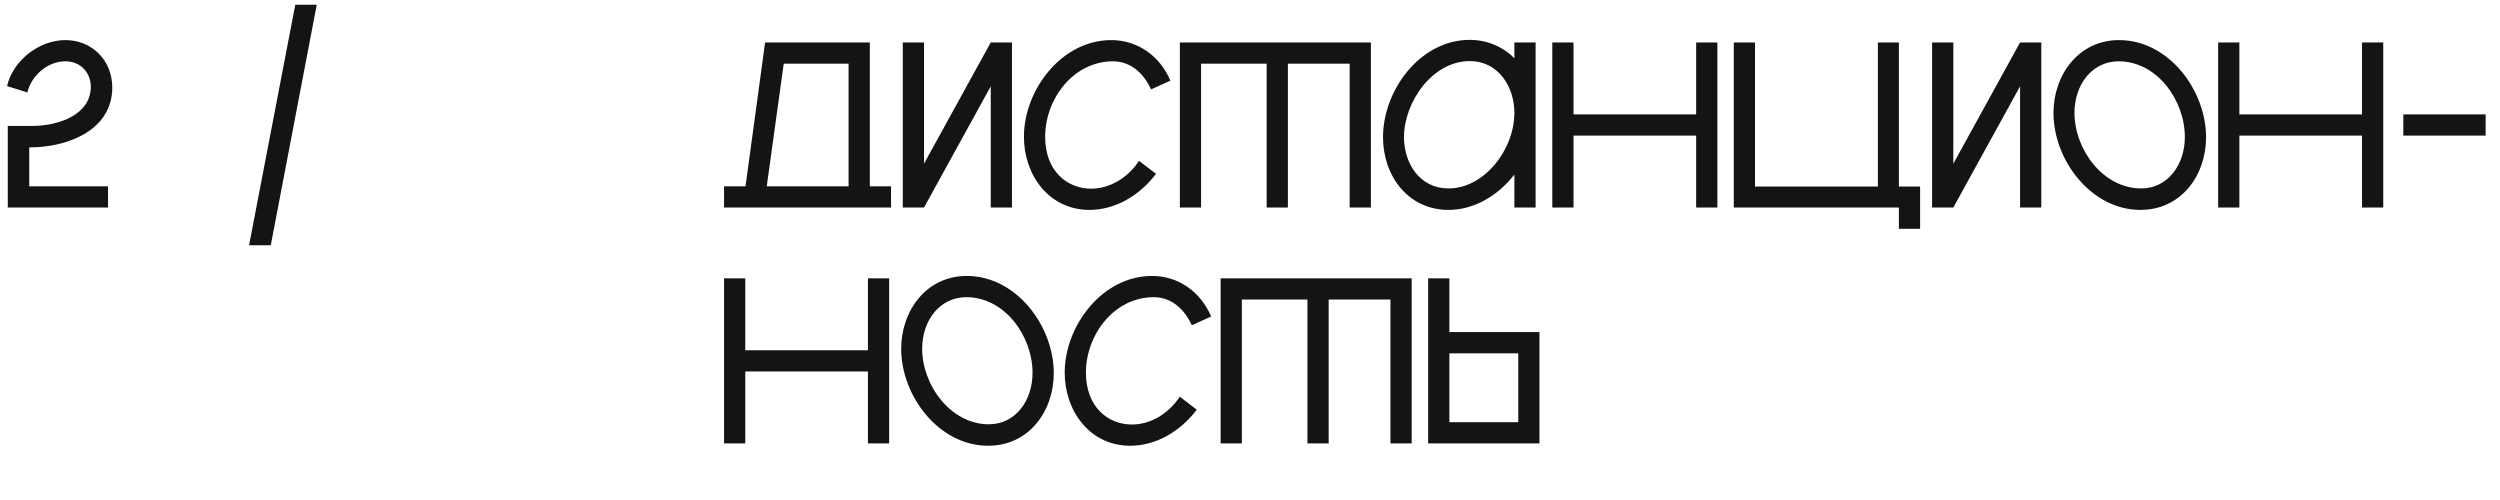
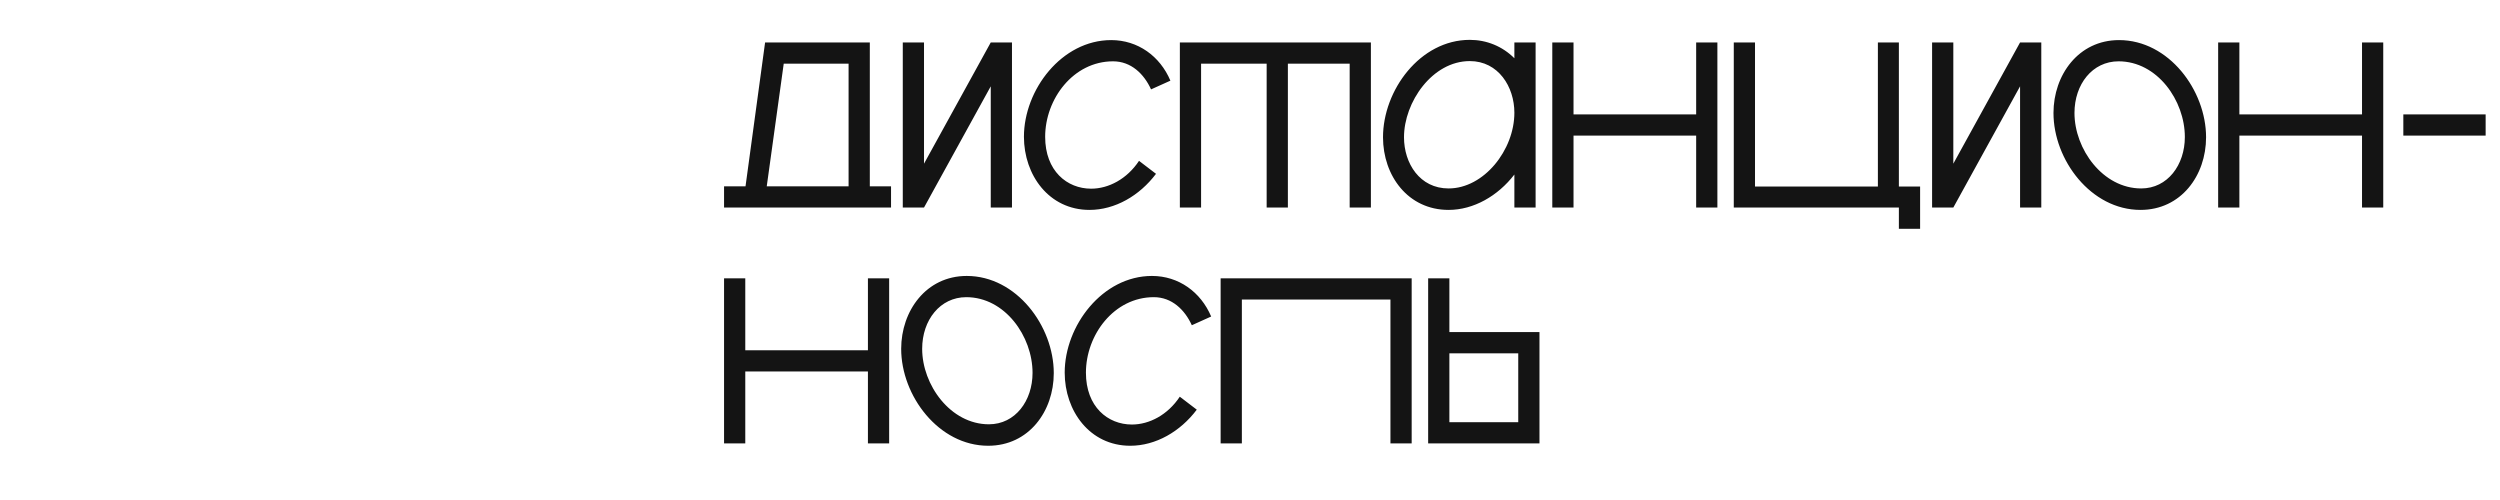
<svg xmlns="http://www.w3.org/2000/svg" width="265" height="53" viewBox="0 0 265 53" fill="none">
-   <path d="M81.1 4.5H92.2V19.75H94.45V22H76.75V19.75H79.025L81.1 4.5ZM83.075 6.75L81.275 19.75H89.95V6.75H83.075ZM95.695 4.5H97.945V17.35L105.02 4.5H107.27V22H105.02V9.15L97.945 22H95.695V4.5ZM124.062 8.55L122.012 9.475C121.262 7.825 119.887 6.5 117.987 6.5C113.762 6.5 110.787 10.5 110.787 14.5C110.787 18.125 113.112 20 115.662 20C117.512 20 119.462 18.975 120.737 17.05L122.537 18.425C120.787 20.75 118.187 22.25 115.487 22.25C111.187 22.25 108.537 18.55 108.537 14.5C108.537 9.525 112.537 4.25 117.787 4.25C120.612 4.25 122.962 5.95 124.062 8.55ZM125.065 4.5H145.315V22H143.065V6.75H136.515V22H134.265V6.75H127.315V22H125.065V4.5ZM153.549 19.975C157.299 19.975 160.524 15.9 160.524 11.95C160.524 9.2 158.824 6.475 155.799 6.475C151.824 6.475 148.824 10.825 148.824 14.55C148.824 17.325 150.499 19.975 153.549 19.975ZM160.524 6.175V4.5H162.774V22H160.524V18.5C158.774 20.775 156.199 22.25 153.549 22.25C149.249 22.25 146.599 18.625 146.599 14.55C146.599 9.575 150.524 4.225 155.799 4.225C157.574 4.225 159.249 4.9 160.524 6.175ZM179.793 4.5H182.043V22H179.793V14.375H166.793V22H164.543V4.5H166.793V12.125H179.793V4.5ZM199.056 4.5H201.281V19.775H203.531V24.25H201.281V22H183.781V4.5H186.031V19.775H199.056V4.5ZM204.802 4.5H207.052V17.35L214.127 4.5H216.377V22H214.127V9.15L207.052 22H204.802V4.5ZM224.619 4.25C229.894 4.25 233.844 9.575 233.844 14.55C233.844 18.6 231.194 22.25 226.894 22.25C221.644 22.25 217.669 16.95 217.669 11.975C217.669 7.95 220.319 4.25 224.619 4.25ZM224.569 6.5C221.794 6.5 219.894 8.925 219.894 11.975C219.894 15.8 222.894 19.975 226.969 19.975C229.769 19.975 231.594 17.475 231.594 14.525C231.594 10.65 228.669 6.5 224.569 6.5ZM250.374 4.5H252.624V22H250.374V14.375H237.374V22H235.124V4.5H237.374V12.125H250.374V4.5ZM254.753 14.375V12.125H263.478V14.375H254.753ZM92 29.5H94.25V47H92V39.375H79V47H76.75V29.5H79V37.125H92V29.5ZM102.475 29.25C107.75 29.25 111.7 34.575 111.7 39.55C111.7 43.6 109.05 47.25 104.75 47.25C99.5 47.25 95.525 41.95 95.525 36.975C95.525 32.95 98.175 29.25 102.475 29.25ZM102.425 31.5C99.65 31.5 97.75 33.925 97.75 36.975C97.75 40.8 100.75 44.975 104.825 44.975C107.625 44.975 109.45 42.475 109.45 39.525C109.45 35.65 106.525 31.5 102.425 31.5ZM128.383 33.55L126.333 34.475C125.583 32.825 124.208 31.5 122.308 31.5C118.083 31.5 115.108 35.5 115.108 39.5C115.108 43.125 117.433 45 119.983 45C121.833 45 123.783 43.975 125.058 42.05L126.858 43.425C125.108 45.75 122.508 47.25 119.808 47.25C115.508 47.25 112.858 43.55 112.858 39.5C112.858 34.525 116.858 29.25 122.108 29.25C124.933 29.25 127.283 30.95 128.383 33.55ZM129.387 29.5H149.637V47H147.387V31.75H140.837V47H138.587V31.75H131.637V47H129.387V29.5ZM151.384 29.5H153.634V35.2H163.184V47H151.384V29.5ZM153.634 37.45V44.75H160.934V37.45H153.634Z" fill="#141414" />
-   <path d="M3.1 15.625V19.75H11.45V22H0.825V13.35H3.4C6.225 13.35 9.625 12.15 9.625 9.2C9.625 7.75 8.6 6.5 6.925 6.5C5.05 6.5 3.325 8 2.9 9.8L0.75 9.125C1.375 6.4 4.15 4.25 6.925 4.25C9.75 4.25 11.9 6.4 11.9 9.275C11.9 13.75 7.275 15.625 3.1 15.625ZM31.301 0.5H33.576L28.701 26H26.401L31.301 0.5Z" fill="#141414" />
+   <path d="M81.1 4.5H92.2V19.75H94.45V22H76.75V19.75H79.025L81.1 4.5ZM83.075 6.75L81.275 19.75H89.95V6.75H83.075ZM95.695 4.5H97.945V17.35L105.02 4.5H107.27V22H105.02V9.15L97.945 22H95.695V4.5ZM124.062 8.55L122.012 9.475C121.262 7.825 119.887 6.5 117.987 6.5C113.762 6.5 110.787 10.5 110.787 14.5C110.787 18.125 113.112 20 115.662 20C117.512 20 119.462 18.975 120.737 17.05L122.537 18.425C120.787 20.75 118.187 22.25 115.487 22.25C111.187 22.25 108.537 18.55 108.537 14.5C108.537 9.525 112.537 4.25 117.787 4.25C120.612 4.25 122.962 5.95 124.062 8.55ZM125.065 4.5H145.315V22H143.065V6.75H136.515V22H134.265V6.75H127.315V22H125.065V4.5ZM153.549 19.975C157.299 19.975 160.524 15.9 160.524 11.95C160.524 9.2 158.824 6.475 155.799 6.475C151.824 6.475 148.824 10.825 148.824 14.55C148.824 17.325 150.499 19.975 153.549 19.975ZM160.524 6.175V4.5H162.774V22H160.524V18.5C158.774 20.775 156.199 22.25 153.549 22.25C149.249 22.25 146.599 18.625 146.599 14.55C146.599 9.575 150.524 4.225 155.799 4.225C157.574 4.225 159.249 4.9 160.524 6.175ZM179.793 4.5H182.043V22H179.793V14.375H166.793V22H164.543V4.5H166.793V12.125H179.793V4.5ZM199.056 4.5H201.281V19.775H203.531V24.25H201.281V22H183.781V4.5H186.031V19.775H199.056V4.5ZM204.802 4.5H207.052V17.35L214.127 4.5H216.377V22H214.127V9.15L207.052 22H204.802V4.5ZM224.619 4.25C229.894 4.25 233.844 9.575 233.844 14.55C233.844 18.6 231.194 22.25 226.894 22.25C221.644 22.25 217.669 16.95 217.669 11.975C217.669 7.95 220.319 4.25 224.619 4.25ZM224.569 6.5C221.794 6.5 219.894 8.925 219.894 11.975C219.894 15.8 222.894 19.975 226.969 19.975C229.769 19.975 231.594 17.475 231.594 14.525C231.594 10.65 228.669 6.5 224.569 6.5ZM250.374 4.5H252.624V22H250.374V14.375H237.374V22H235.124V4.5H237.374V12.125H250.374V4.5ZM254.753 14.375V12.125H263.478V14.375H254.753ZM92 29.5H94.25V47H92V39.375H79V47H76.75V29.5H79V37.125H92V29.5ZM102.475 29.25C107.75 29.25 111.7 34.575 111.7 39.55C111.7 43.6 109.05 47.25 104.75 47.25C99.5 47.25 95.525 41.95 95.525 36.975C95.525 32.95 98.175 29.25 102.475 29.25ZM102.425 31.5C99.65 31.5 97.75 33.925 97.75 36.975C97.75 40.8 100.75 44.975 104.825 44.975C107.625 44.975 109.45 42.475 109.45 39.525C109.45 35.65 106.525 31.5 102.425 31.5ZM128.383 33.55L126.333 34.475C125.583 32.825 124.208 31.5 122.308 31.5C118.083 31.5 115.108 35.5 115.108 39.5C115.108 43.125 117.433 45 119.983 45C121.833 45 123.783 43.975 125.058 42.05L126.858 43.425C125.108 45.75 122.508 47.25 119.808 47.25C115.508 47.25 112.858 43.55 112.858 39.5C112.858 34.525 116.858 29.25 122.108 29.25C124.933 29.25 127.283 30.95 128.383 33.55ZM129.387 29.5H149.637V47H147.387V31.75H140.837H138.587V31.75H131.637V47H129.387V29.5ZM151.384 29.5H153.634V35.2H163.184V47H151.384V29.5ZM153.634 37.45V44.75H160.934V37.45H153.634Z" fill="#141414" />
</svg>